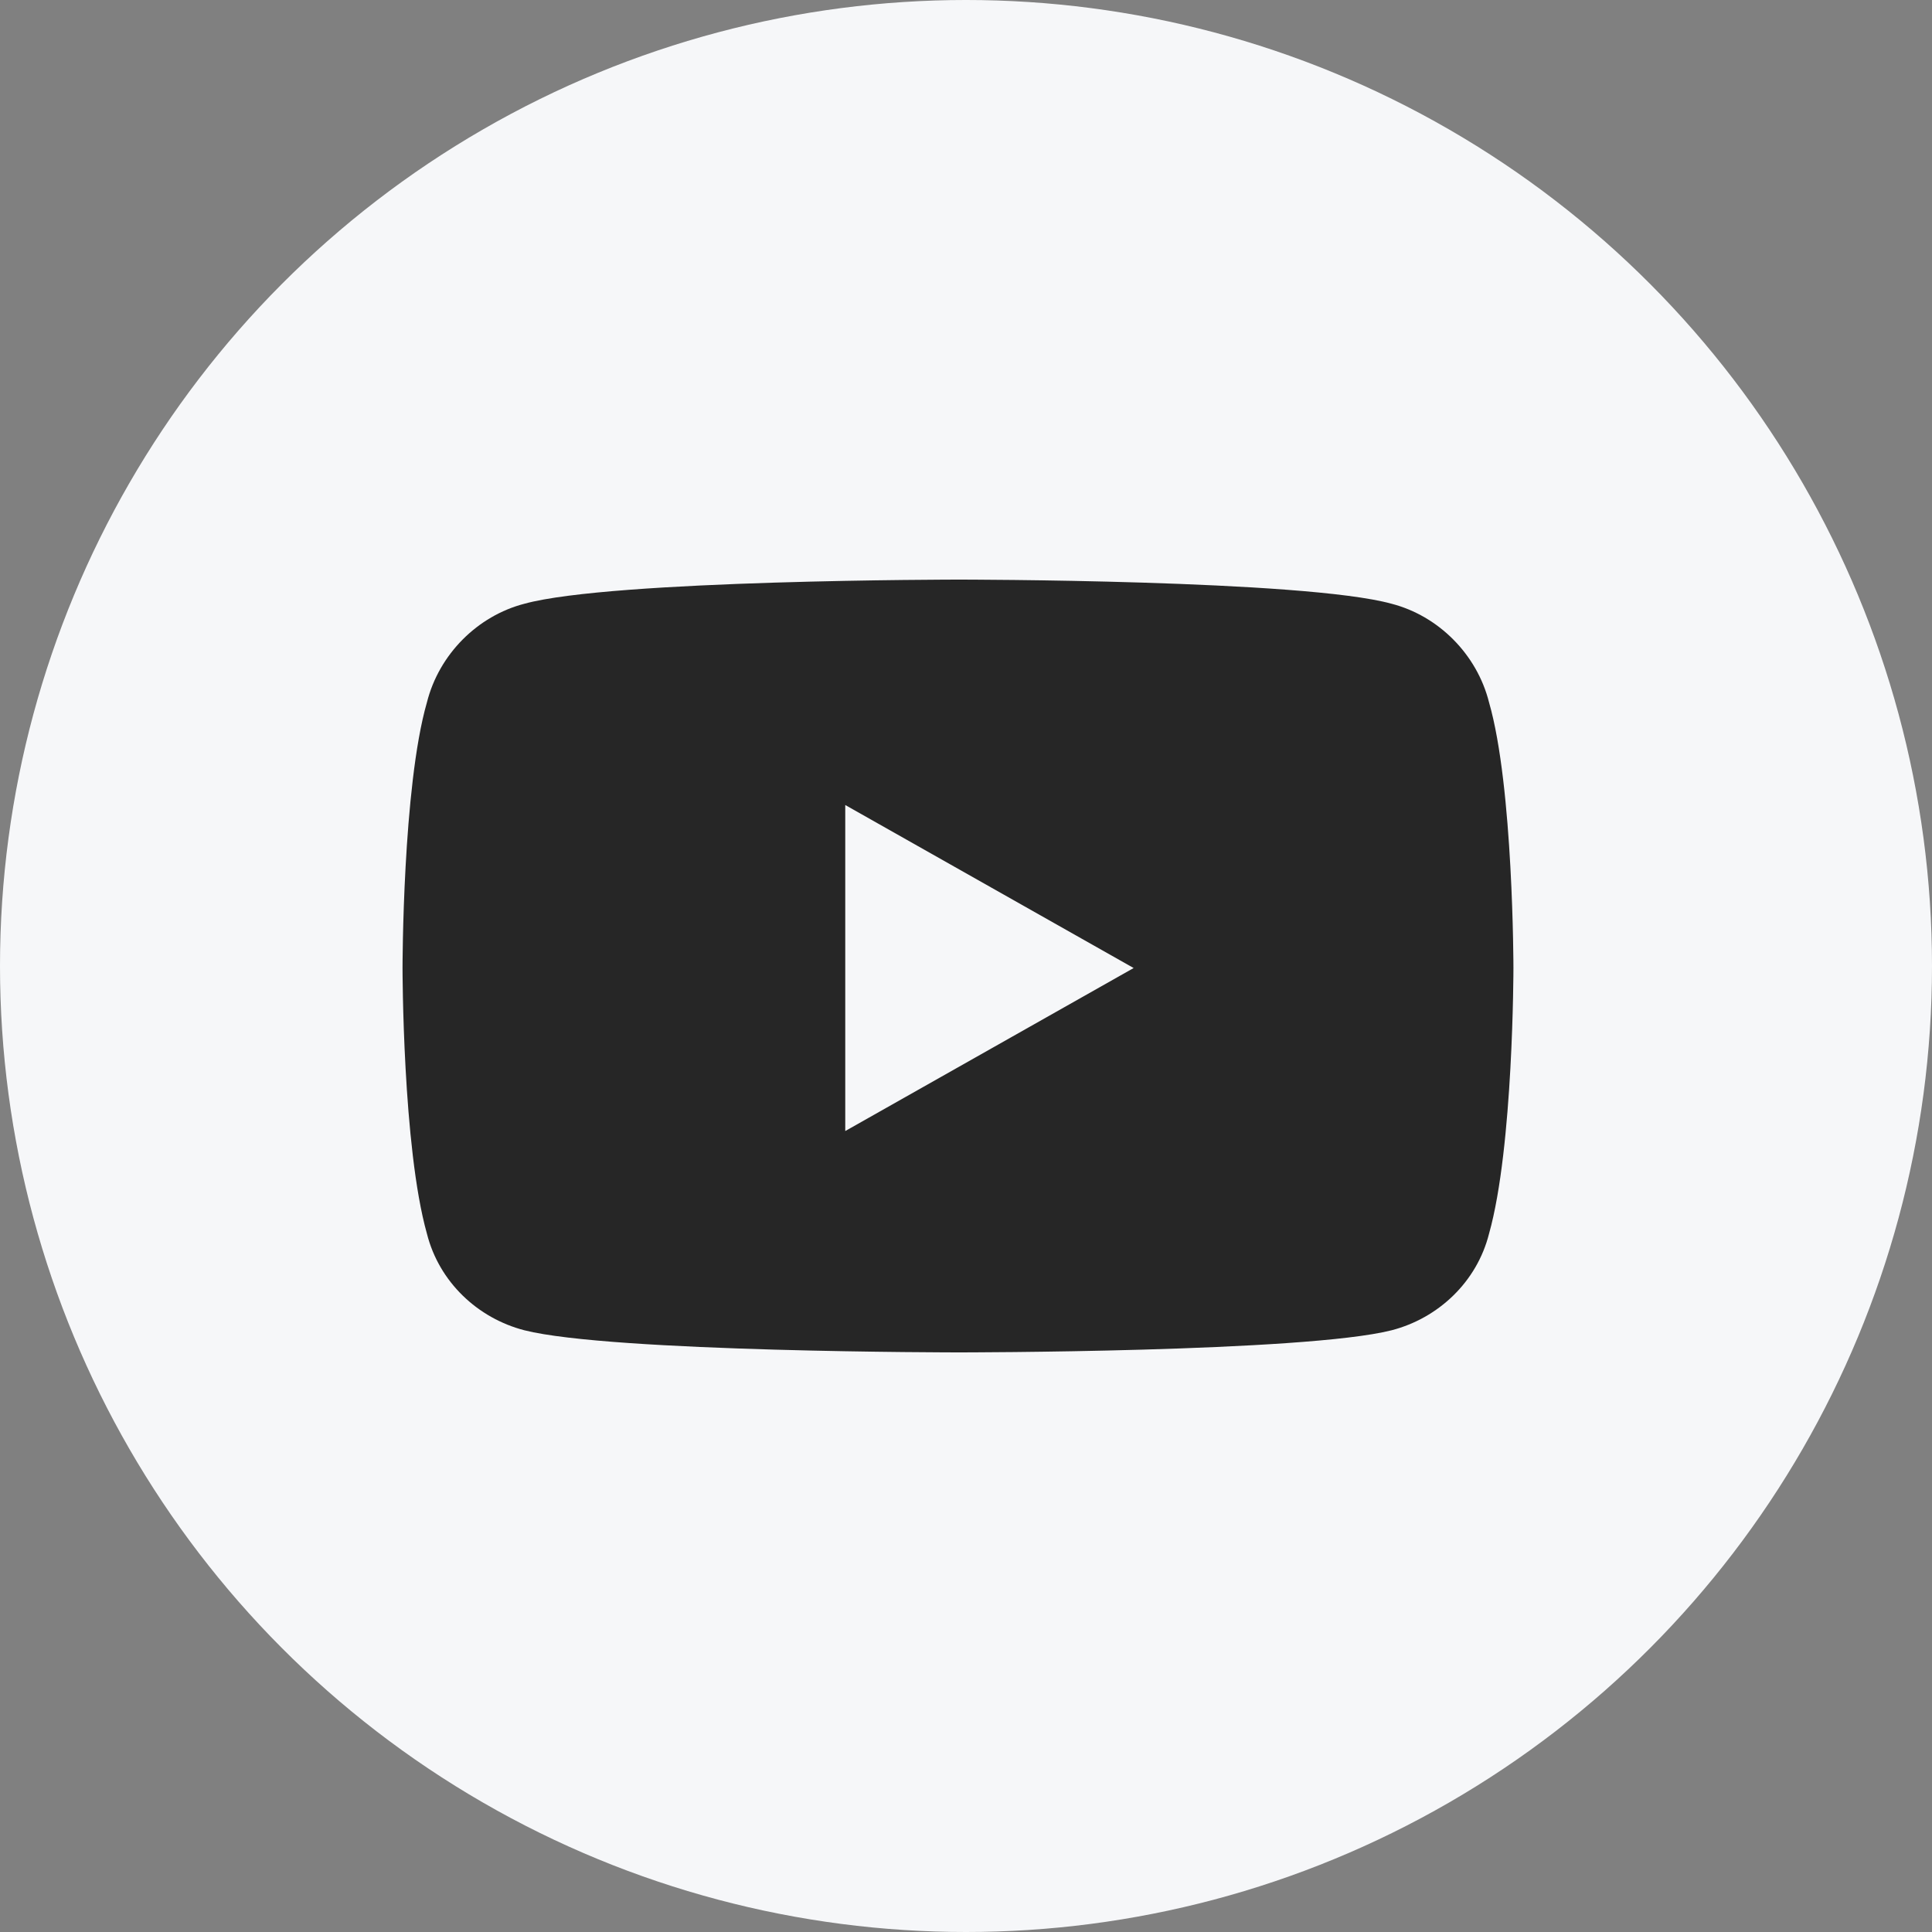
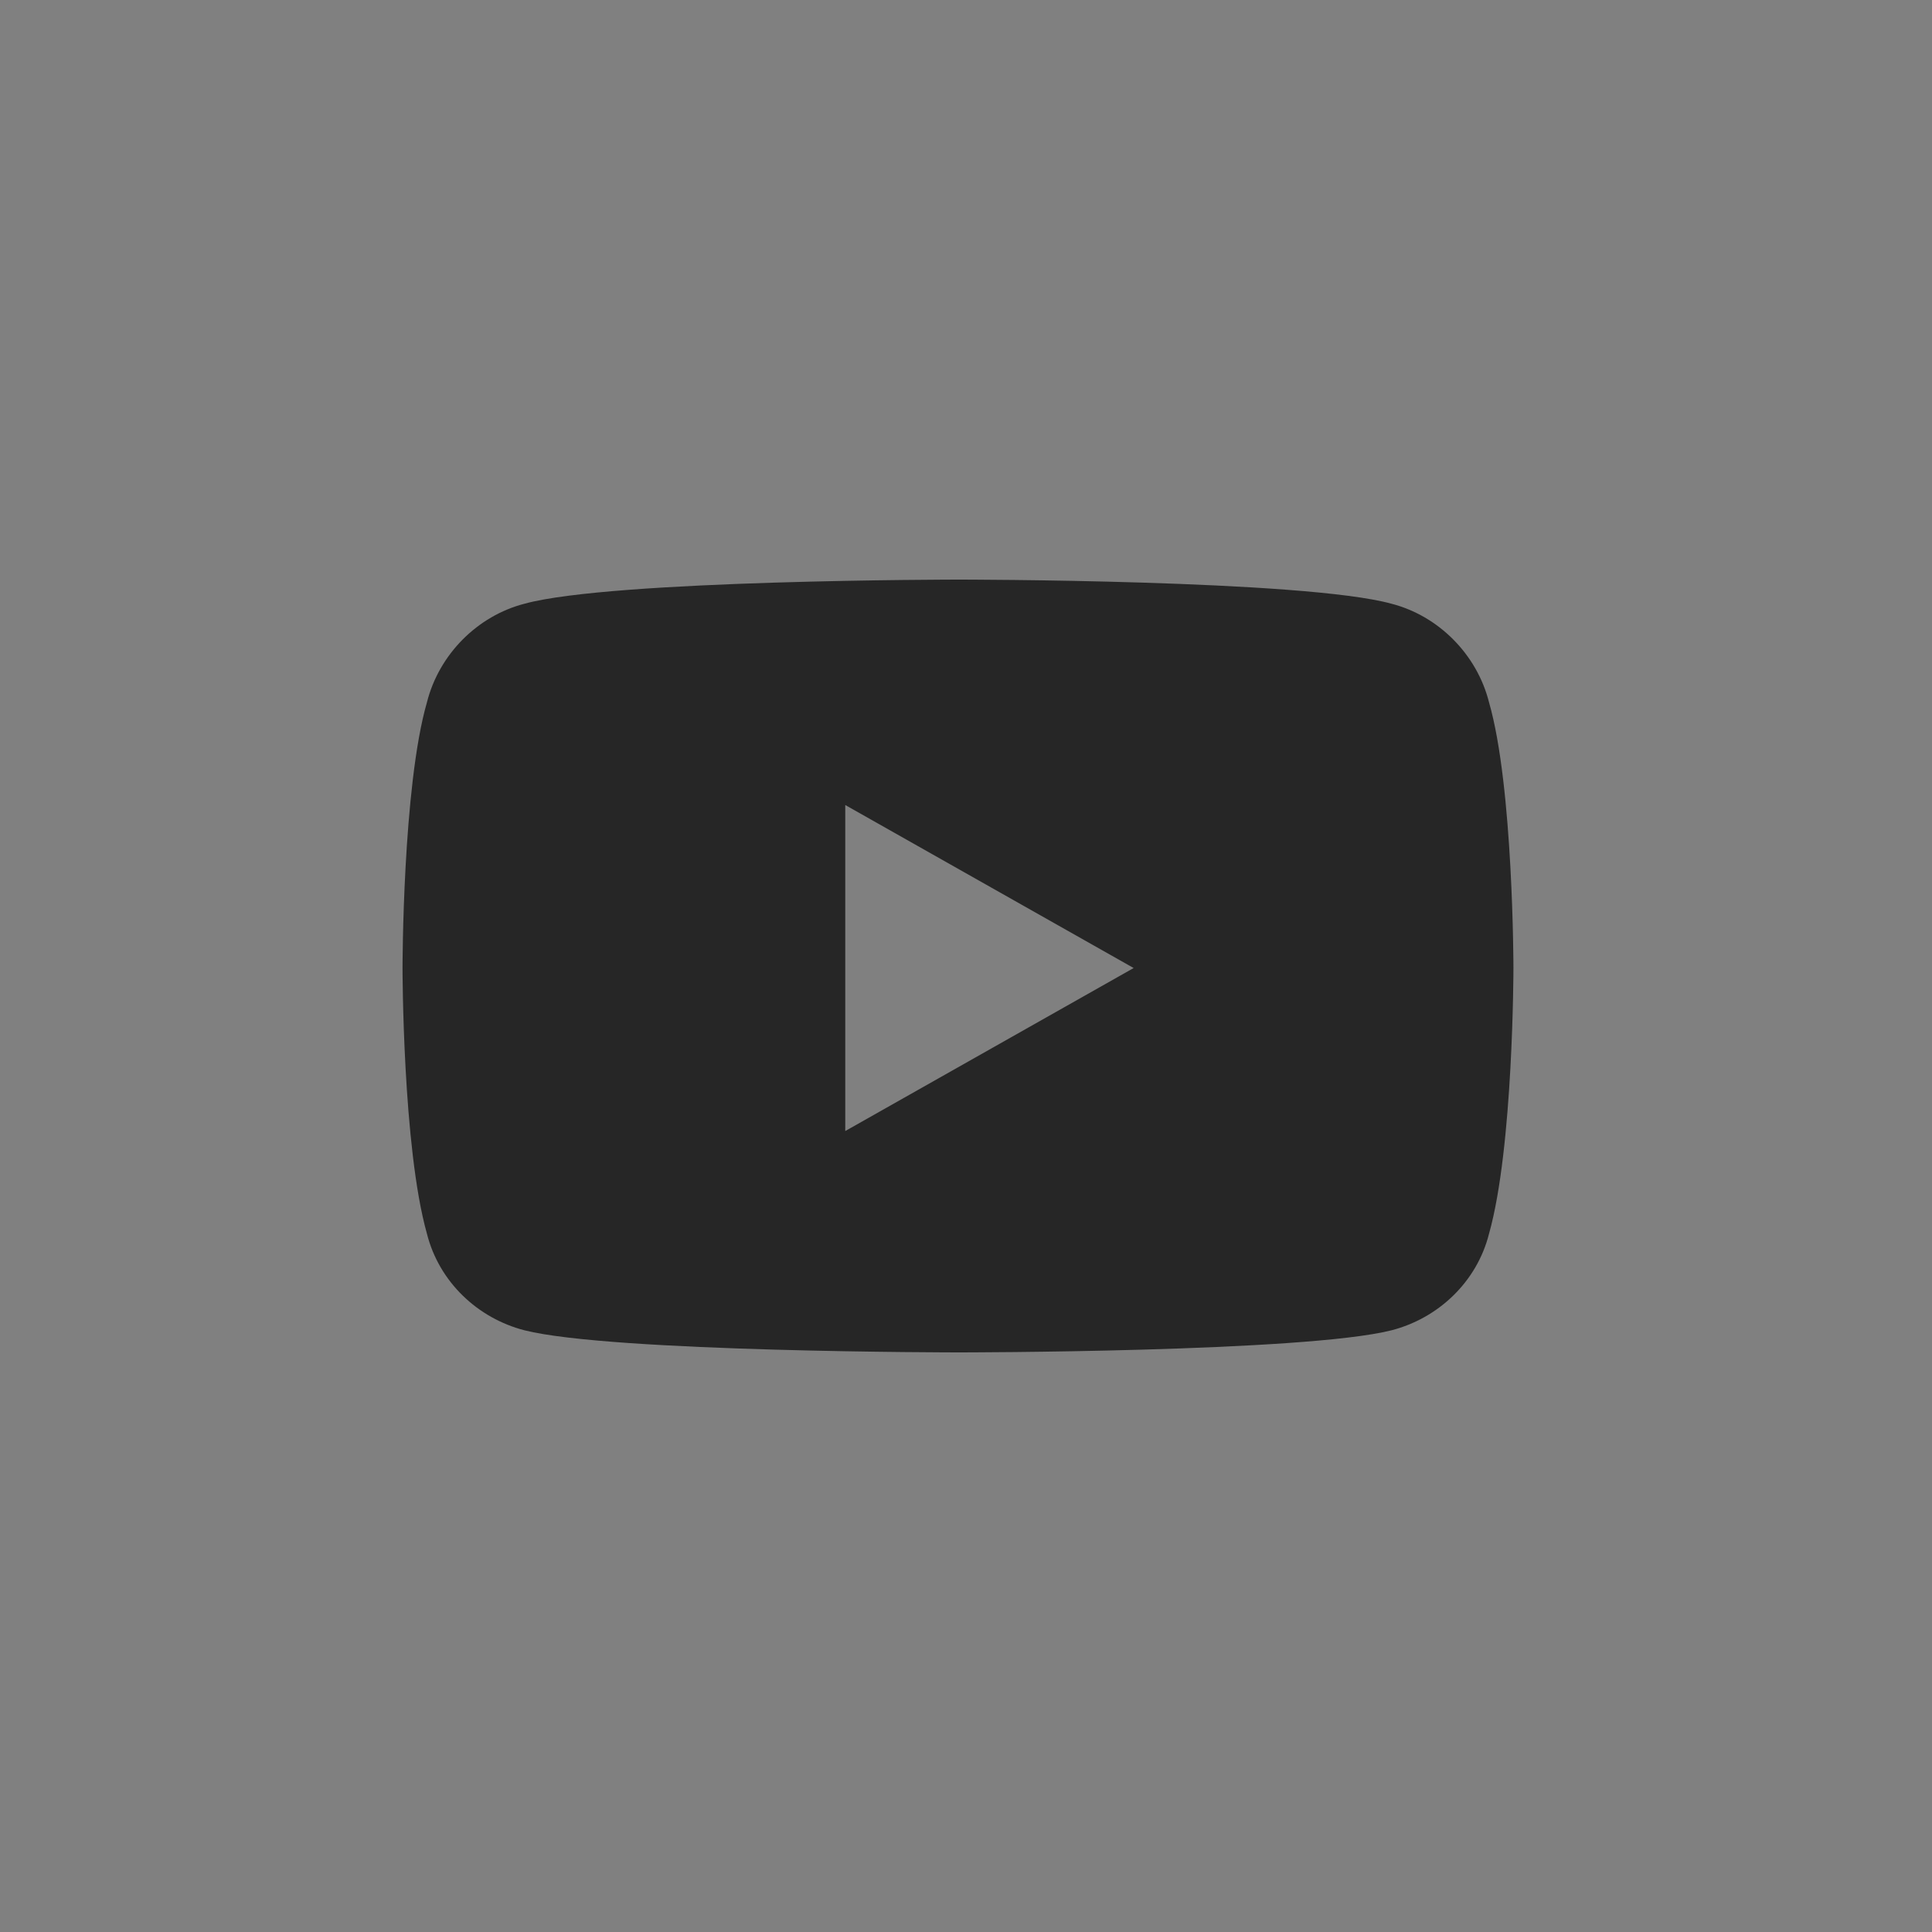
<svg xmlns="http://www.w3.org/2000/svg" width="40" height="40" viewBox="0 0 40 40" fill="none">
  <rect x="0" y="0" width="40" height="40" fill="#808080" stroke="none" />
-   <circle cx="20" cy="20" r="20" fill="#F6F7F9" />
  <path d="M30.829 14.542C30.577 13.542 29.778 12.75 28.811 12.5C27.003 12 19.855 12 19.855 12C19.855 12 12.665 12 10.857 12.5C9.89 12.75 9.091 13.542 8.839 14.542C8.334 16.292 8.334 20.042 8.334 20.042C8.334 20.042 8.334 23.75 8.839 25.542C9.091 26.542 9.89 27.292 10.857 27.542C12.665 28 19.855 28 19.855 28C19.855 28 27.003 28 28.811 27.542C29.778 27.292 30.577 26.542 30.829 25.542C31.334 23.75 31.334 20.042 31.334 20.042C31.334 20.042 31.334 16.292 30.829 14.542ZM17.5 23.417V16.667L23.471 20.042L17.5 23.417Z" fill="#262626" />
</svg>